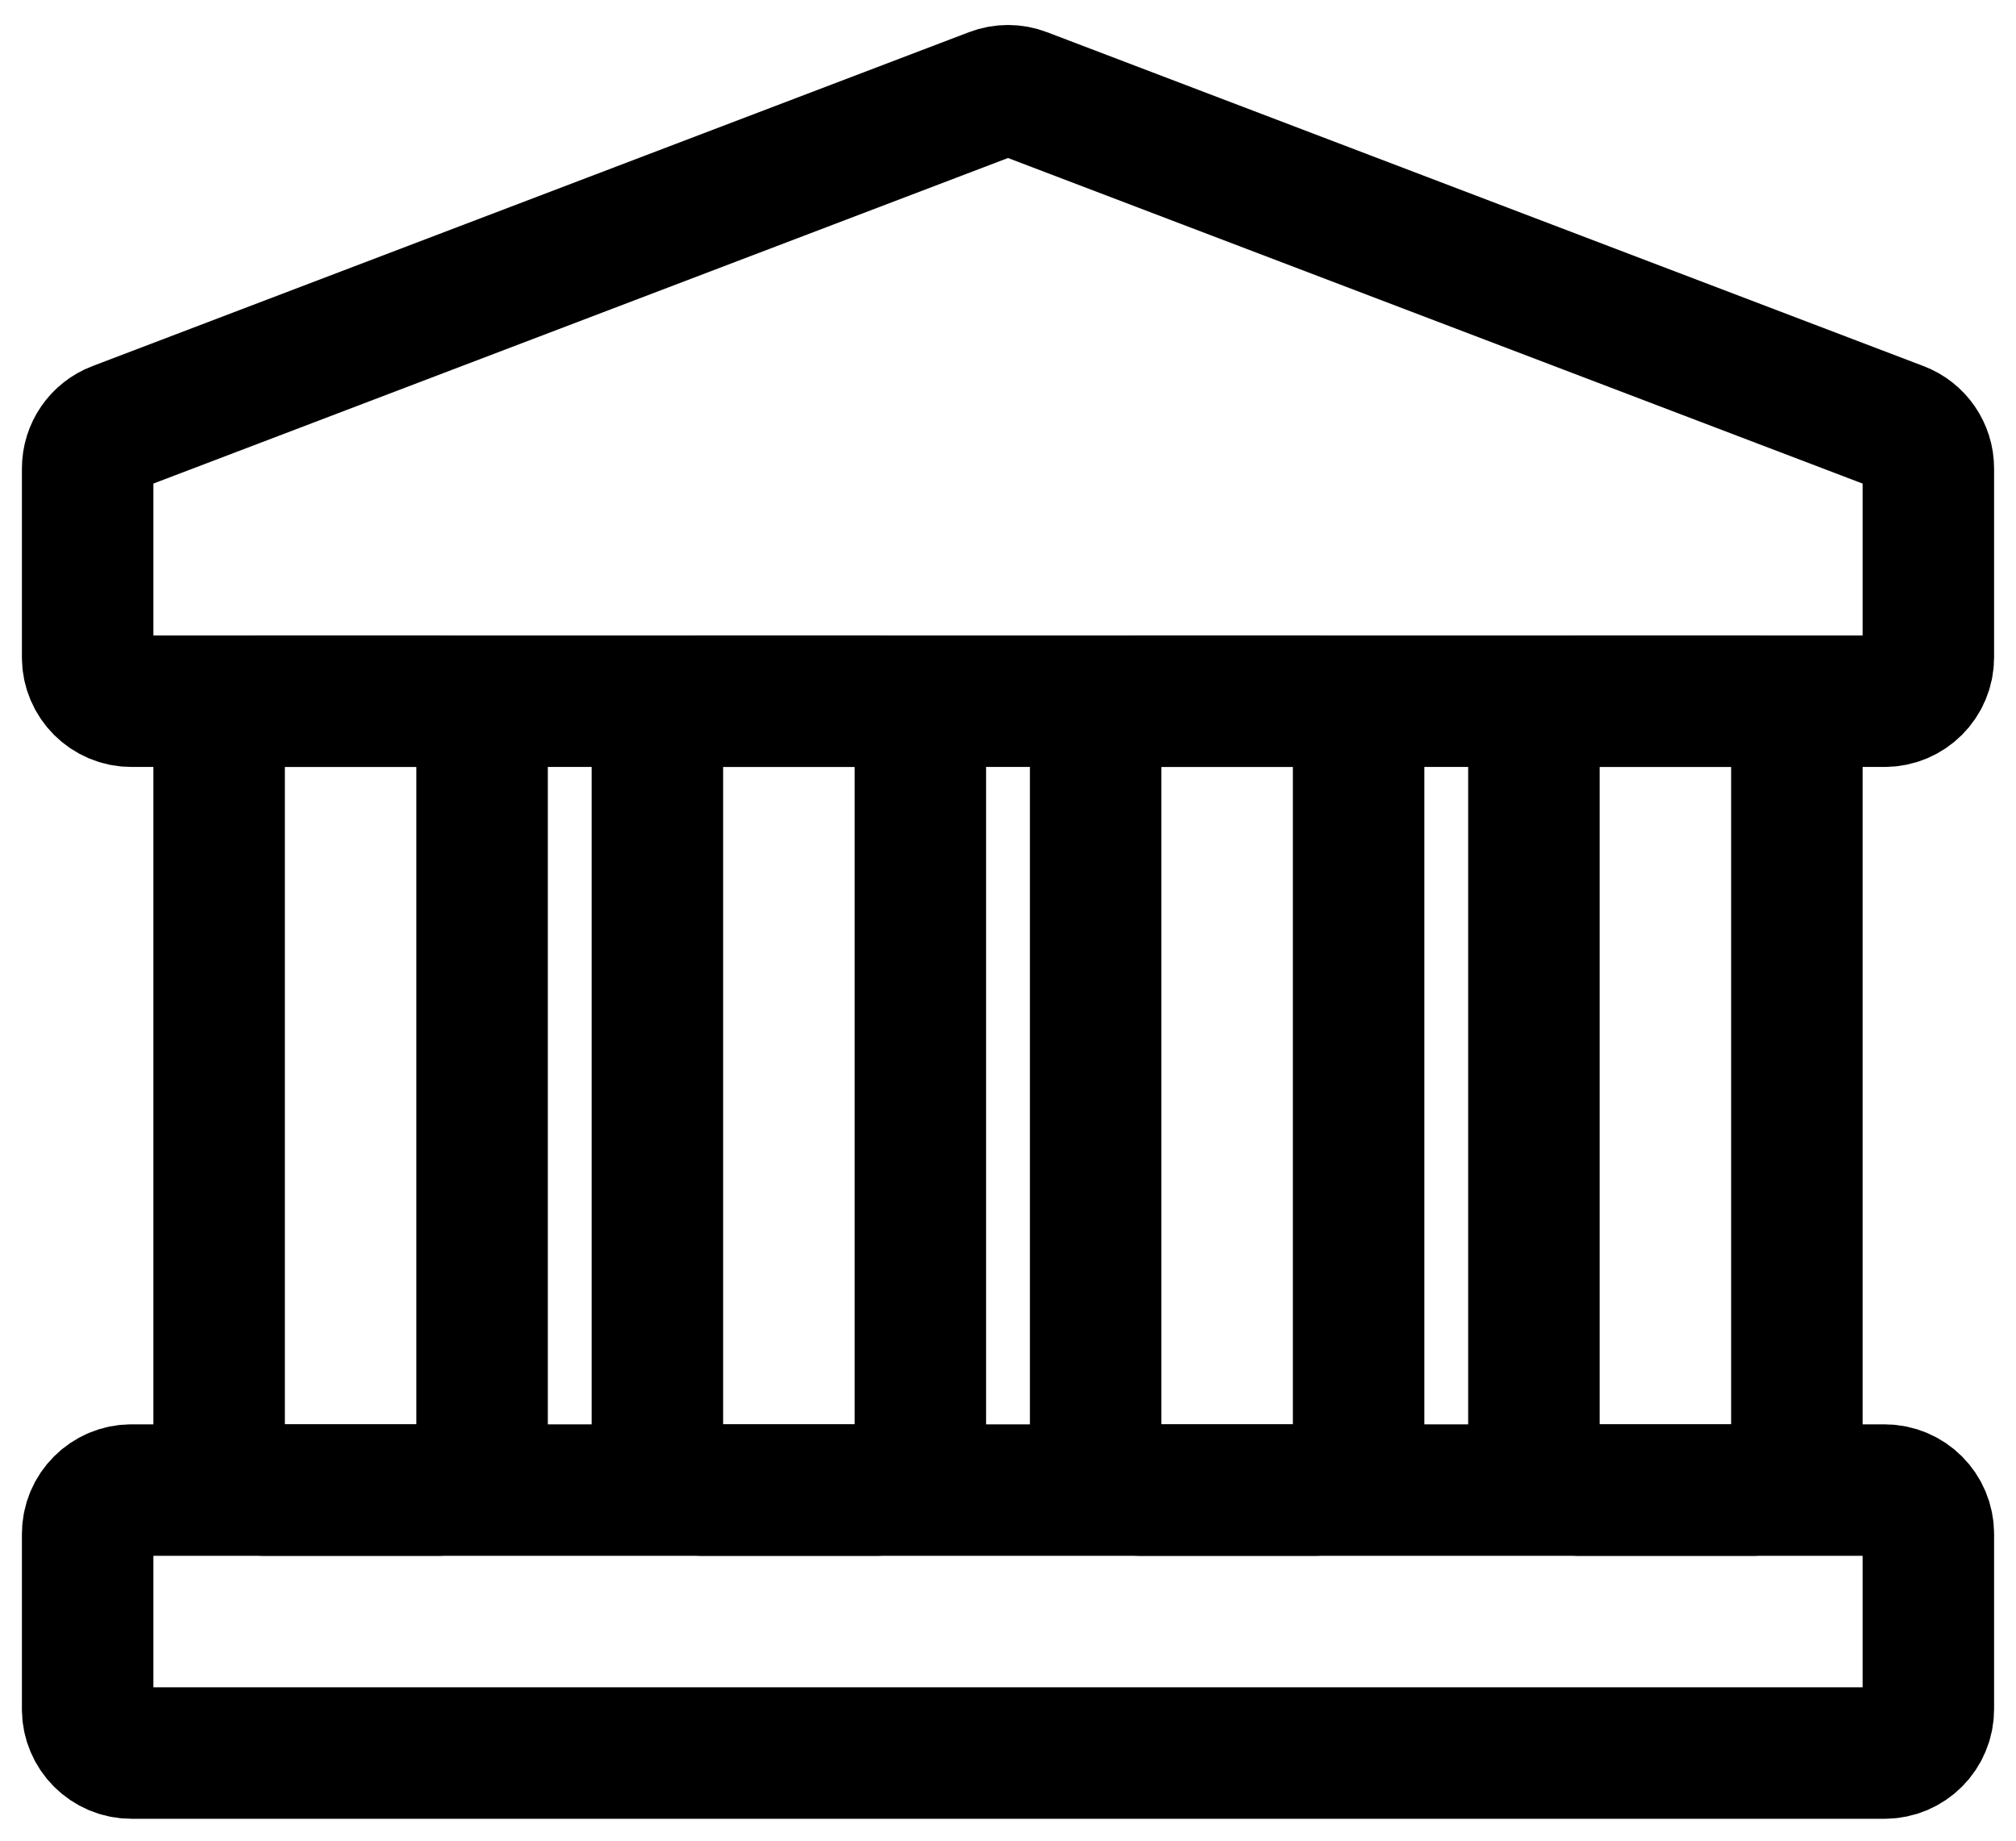
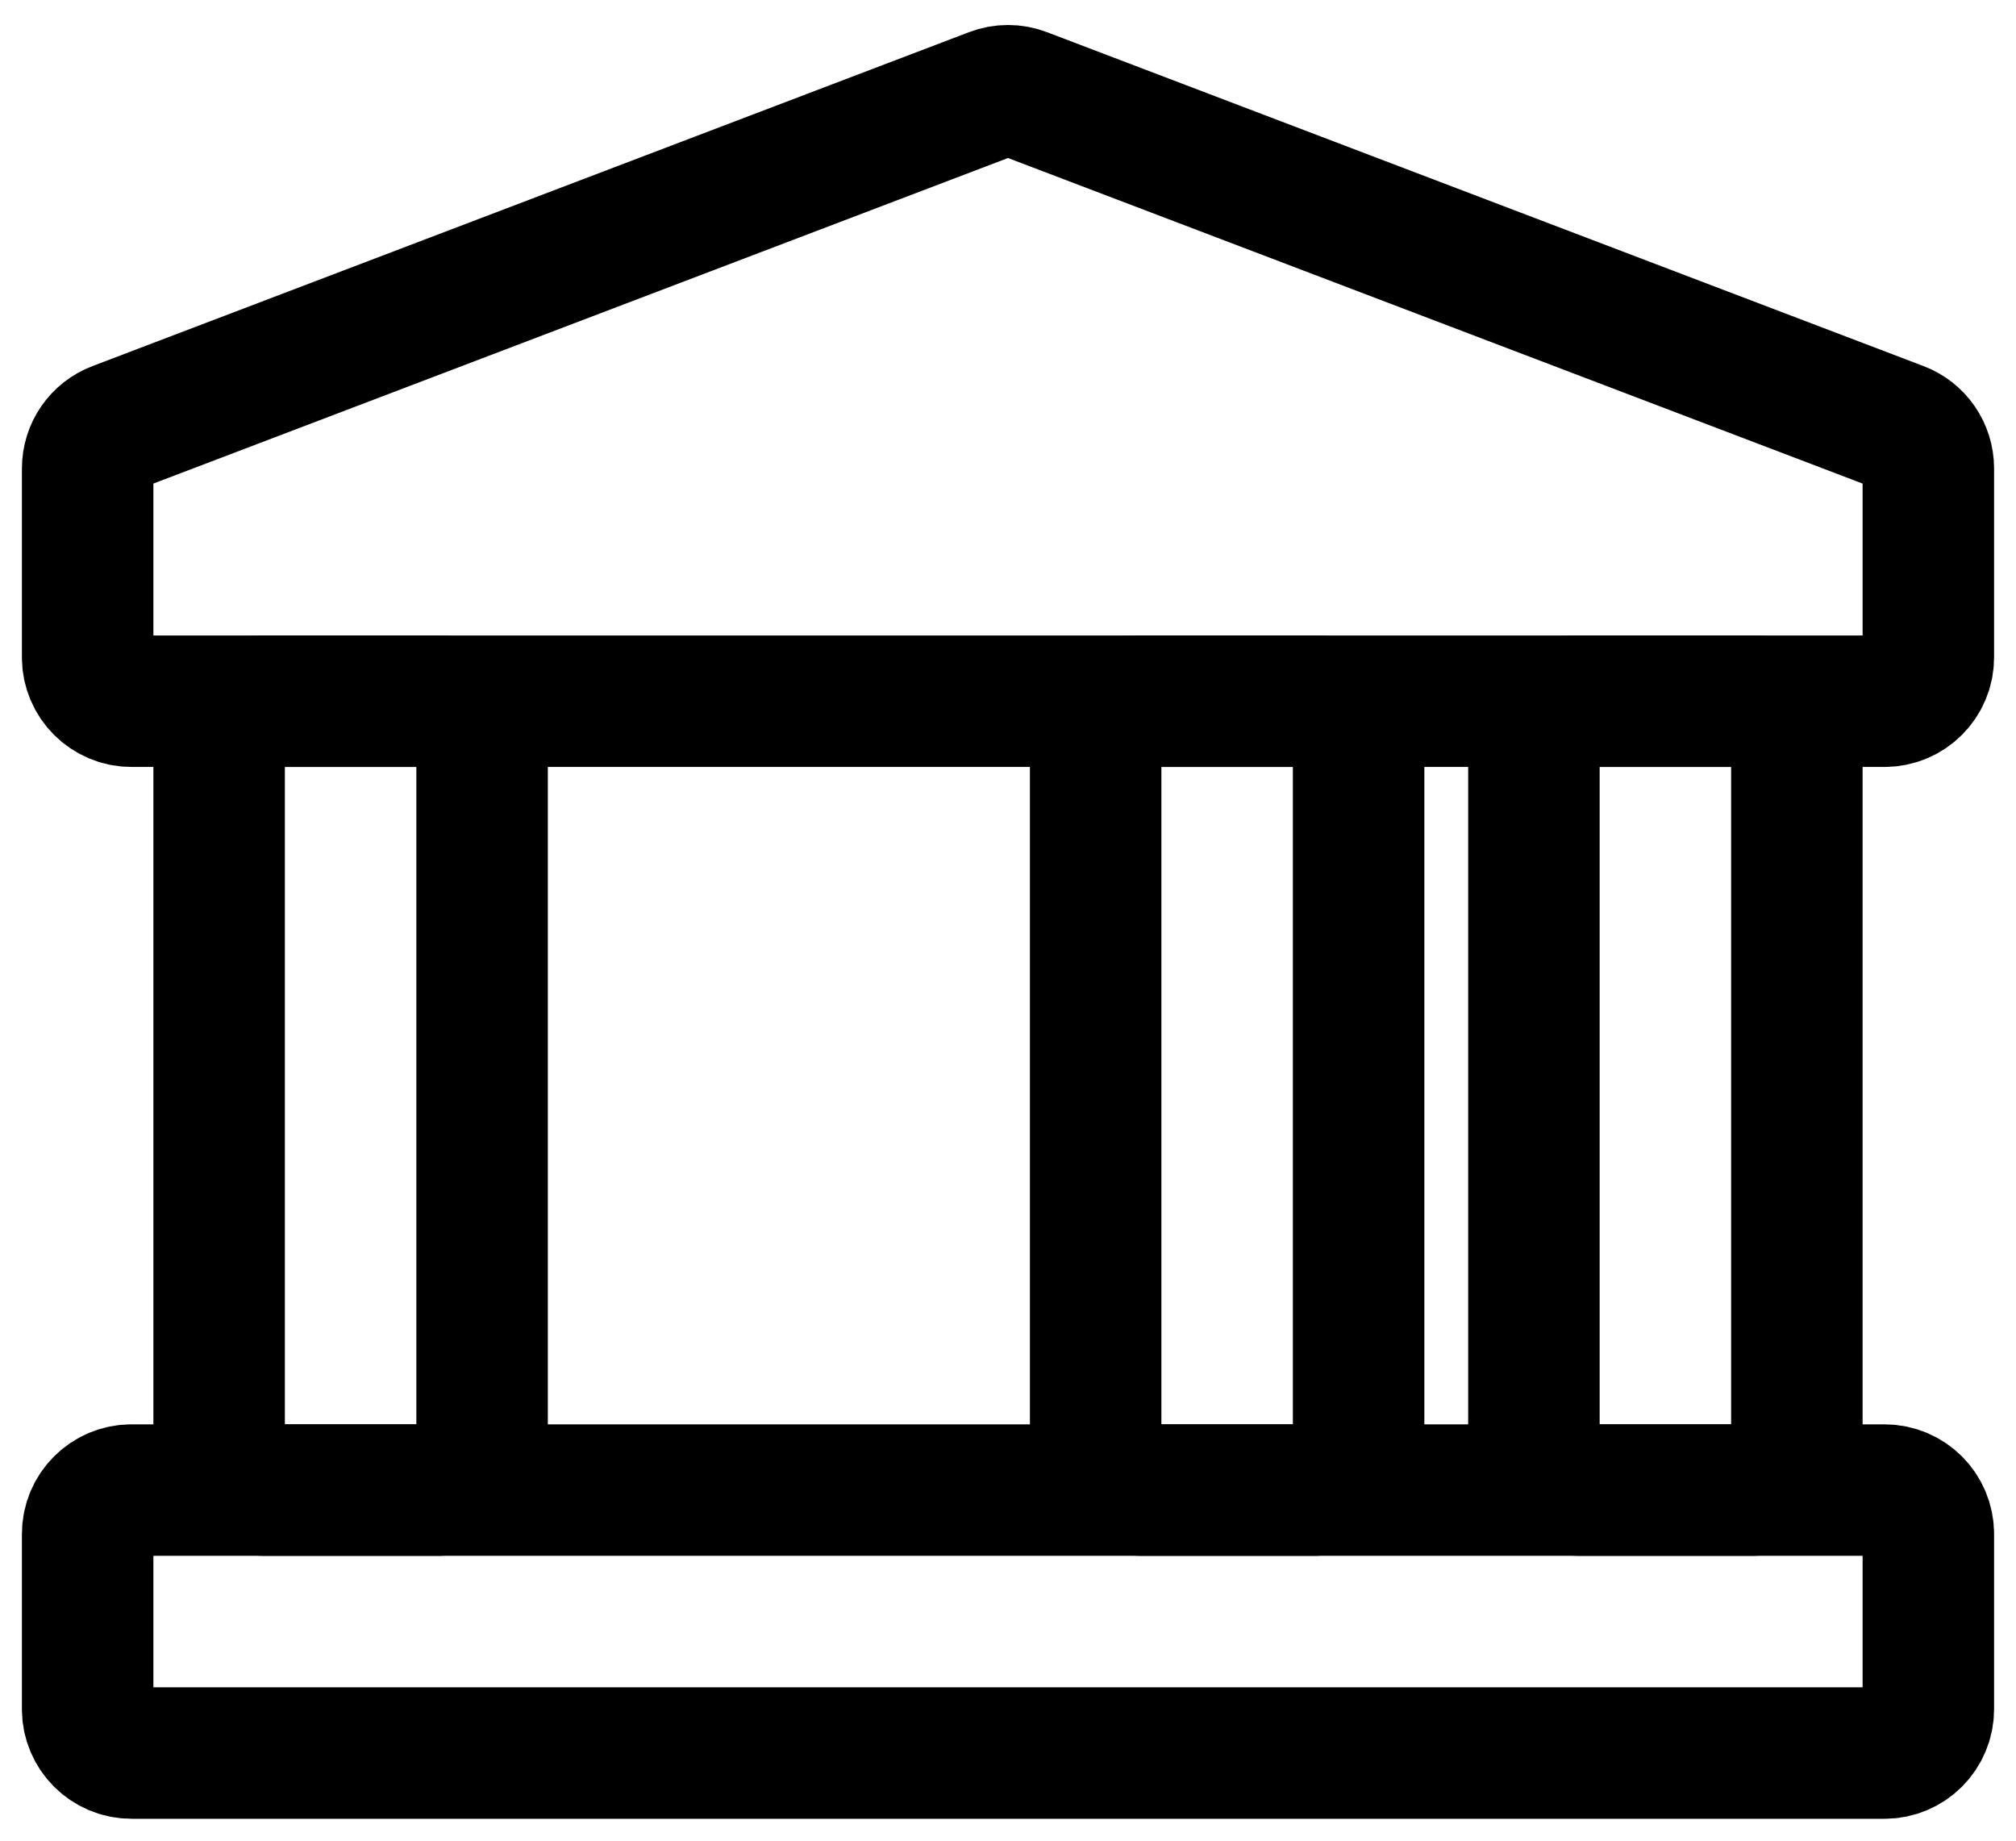
<svg xmlns="http://www.w3.org/2000/svg" width="46" height="42" viewBox="0 0 46 42" fill="none">
-   <path d="M2 39C2 39.552 2.448 40 3 40H43C43.552 40 44 39.552 44 39V35C44 34.448 43.552 34 43 34H3C2.448 34 2 34.448 2 35V39Z" stroke="black" stroke-width="3" />
+   <path d="M2 39C2 39.552 2.448 40 3 40H43C43.552 40 44 39.552 44 39V35C44 34.448 43.552 34 43 34H3C2.448 34 2 34.448 2 35Z" stroke="black" stroke-width="3" />
  <path d="M2 15C2 15.552 2.448 16 3 16H43C43.552 16 44 15.552 44 15V10.689C44 10.274 43.744 9.902 43.356 9.755L23.356 2.136C23.127 2.048 22.873 2.048 22.644 2.136L2.644 9.755C2.256 9.902 2 10.274 2 10.689V15Z" stroke="black" stroke-width="3" />
  <path d="M10 34C10.552 34 11 33.552 11 33L11 17C11 16.448 10.552 16 10 16L6 16C5.448 16 5 16.448 5 17L5 33C5 33.552 5.448 34 6 34L10 34Z" stroke="black" stroke-width="3" />
-   <path d="M20 34C20.552 34 21 33.552 21 33L21 17C21 16.448 20.552 16 20 16L16 16C15.448 16 15 16.448 15 17L15 33C15 33.552 15.448 34 16 34L20 34Z" stroke="black" stroke-width="3" />
  <path d="M30 34C30.552 34 31 33.552 31 33L31 17C31 16.448 30.552 16 30 16L26 16C25.448 16 25 16.448 25 17L25 33C25 33.552 25.448 34 26 34L30 34Z" stroke="black" stroke-width="3" />
  <path d="M40 34C40.552 34 41 33.552 41 33L41 17C41 16.448 40.552 16 40 16L36 16C35.448 16 35 16.448 35 17L35 33C35 33.552 35.448 34 36 34L40 34Z" stroke="black" stroke-width="3" />
</svg>